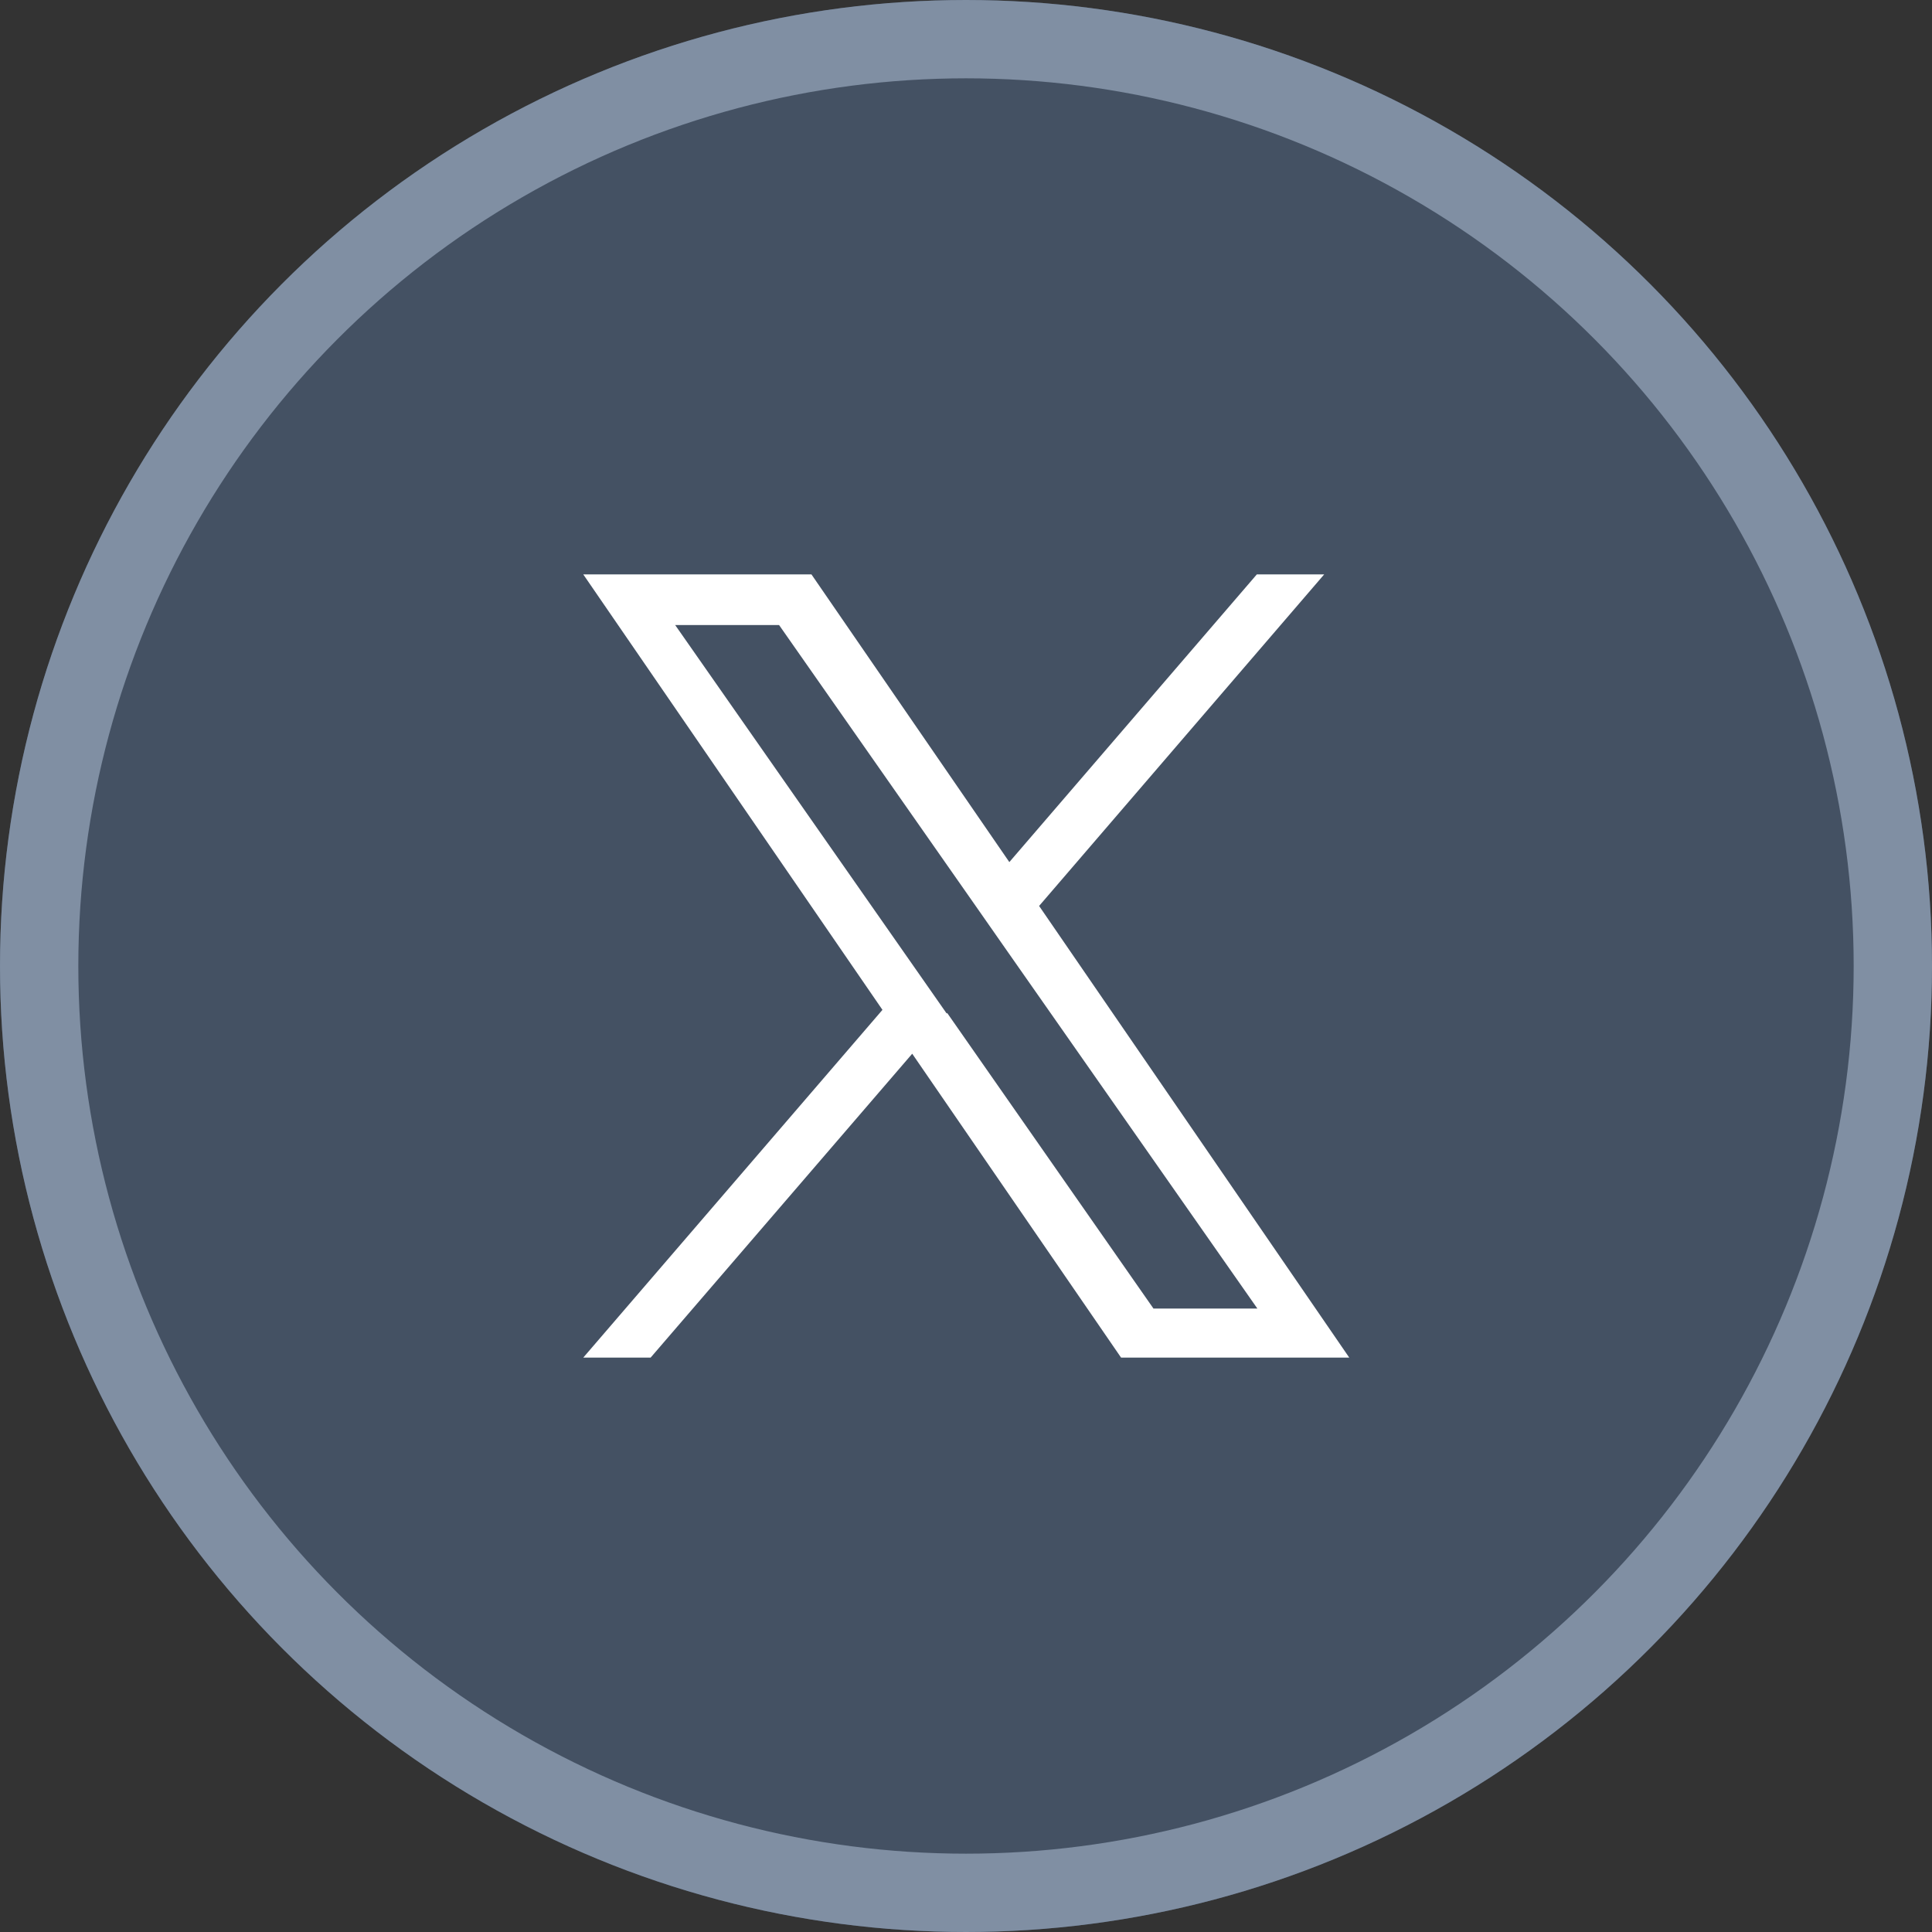
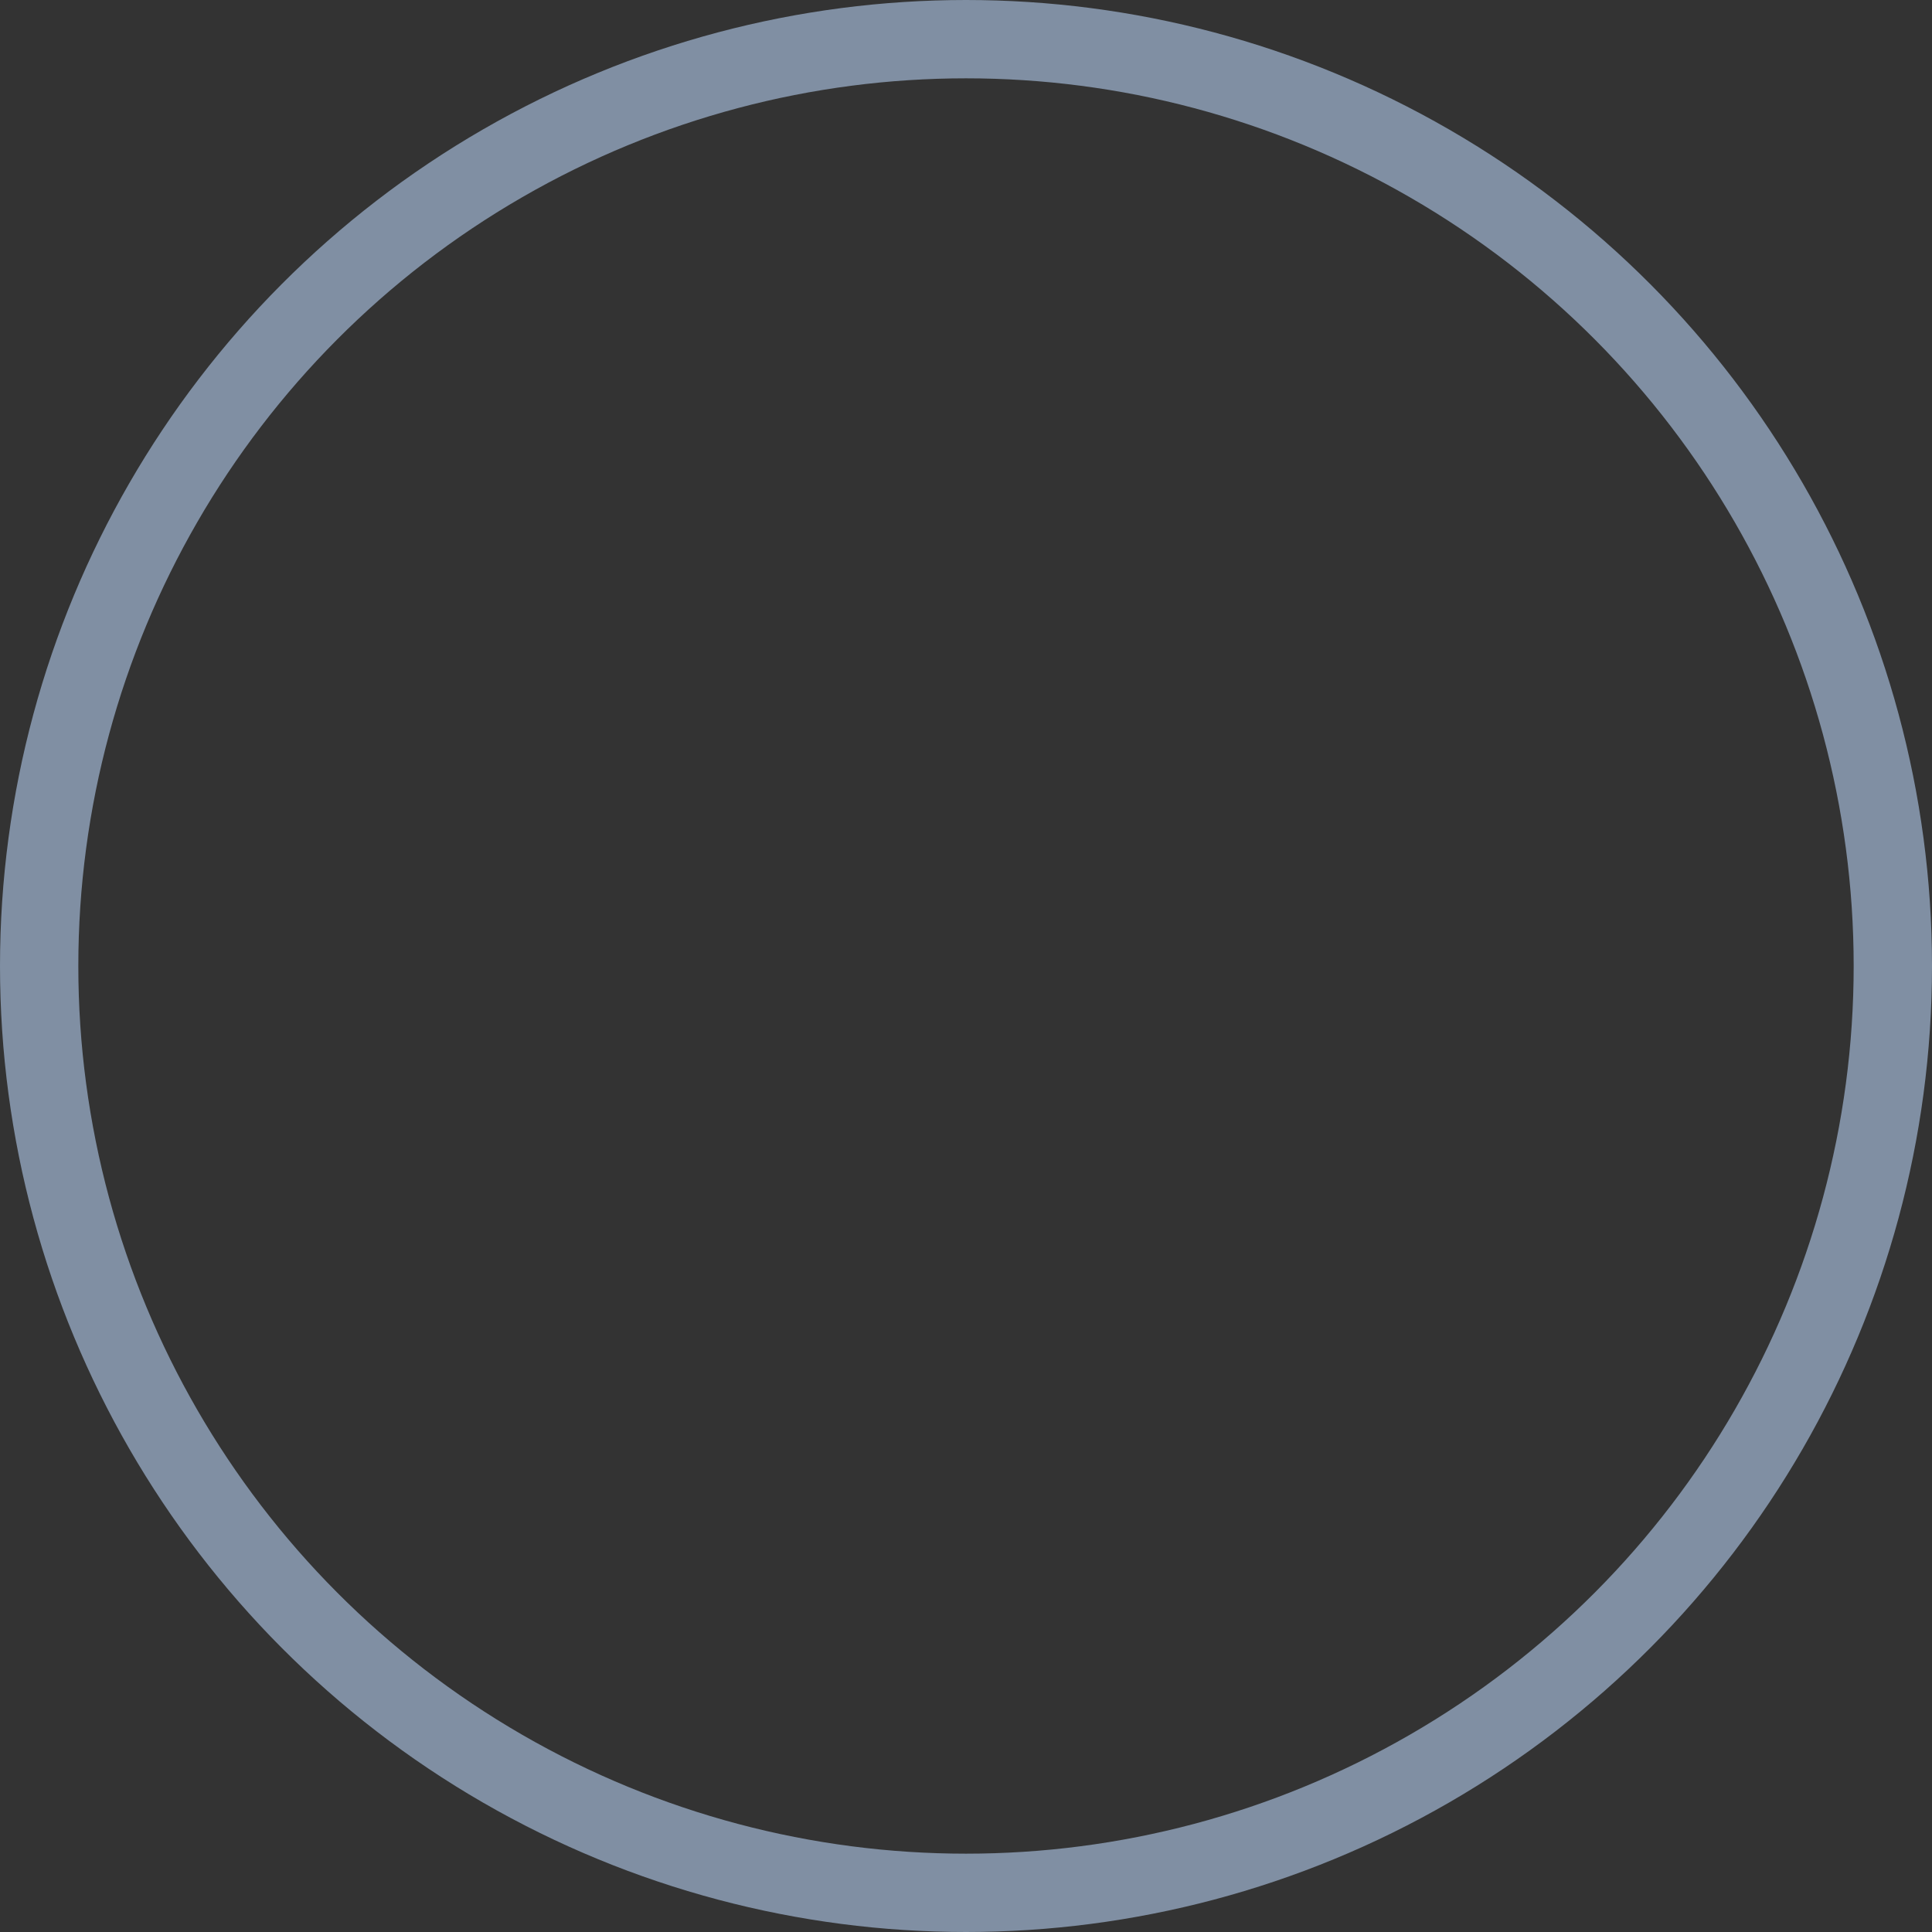
<svg xmlns="http://www.w3.org/2000/svg" id="Layer_2" viewBox="0 0 37 37">
  <rect x="0" y="0" width="37" height="37" fill="#333333" stroke="none" />
  <defs>
    <style>.cls-1{fill:#fff;}.cls-2{fill:none;stroke:#808fa3;stroke-width:1.5px;}.cls-3{fill:#445163;}</style>
  </defs>
  <g id="Layer_1-2">
-     <circle class="cls-3" cx="18.5" cy="18.5" r="18.5" />
    <circle class="cls-2" cx="18.5" cy="18.5" r="17.75" />
-     <path class="cls-1" d="m19.9,17.35l5.46-6.35h-1.29l-4.74,5.51-3.79-5.51h-4.37l5.73,8.34-5.73,6.66h1.29l5.01-5.82,4,5.82h4.37l-5.94-8.65h0Zm-1.77,2.06l-.58-.83-4.62-6.61h1.99l3.73,5.33.58.83,4.85,6.93h-1.99l-3.95-5.66h0Z" />
  </g>
</svg>